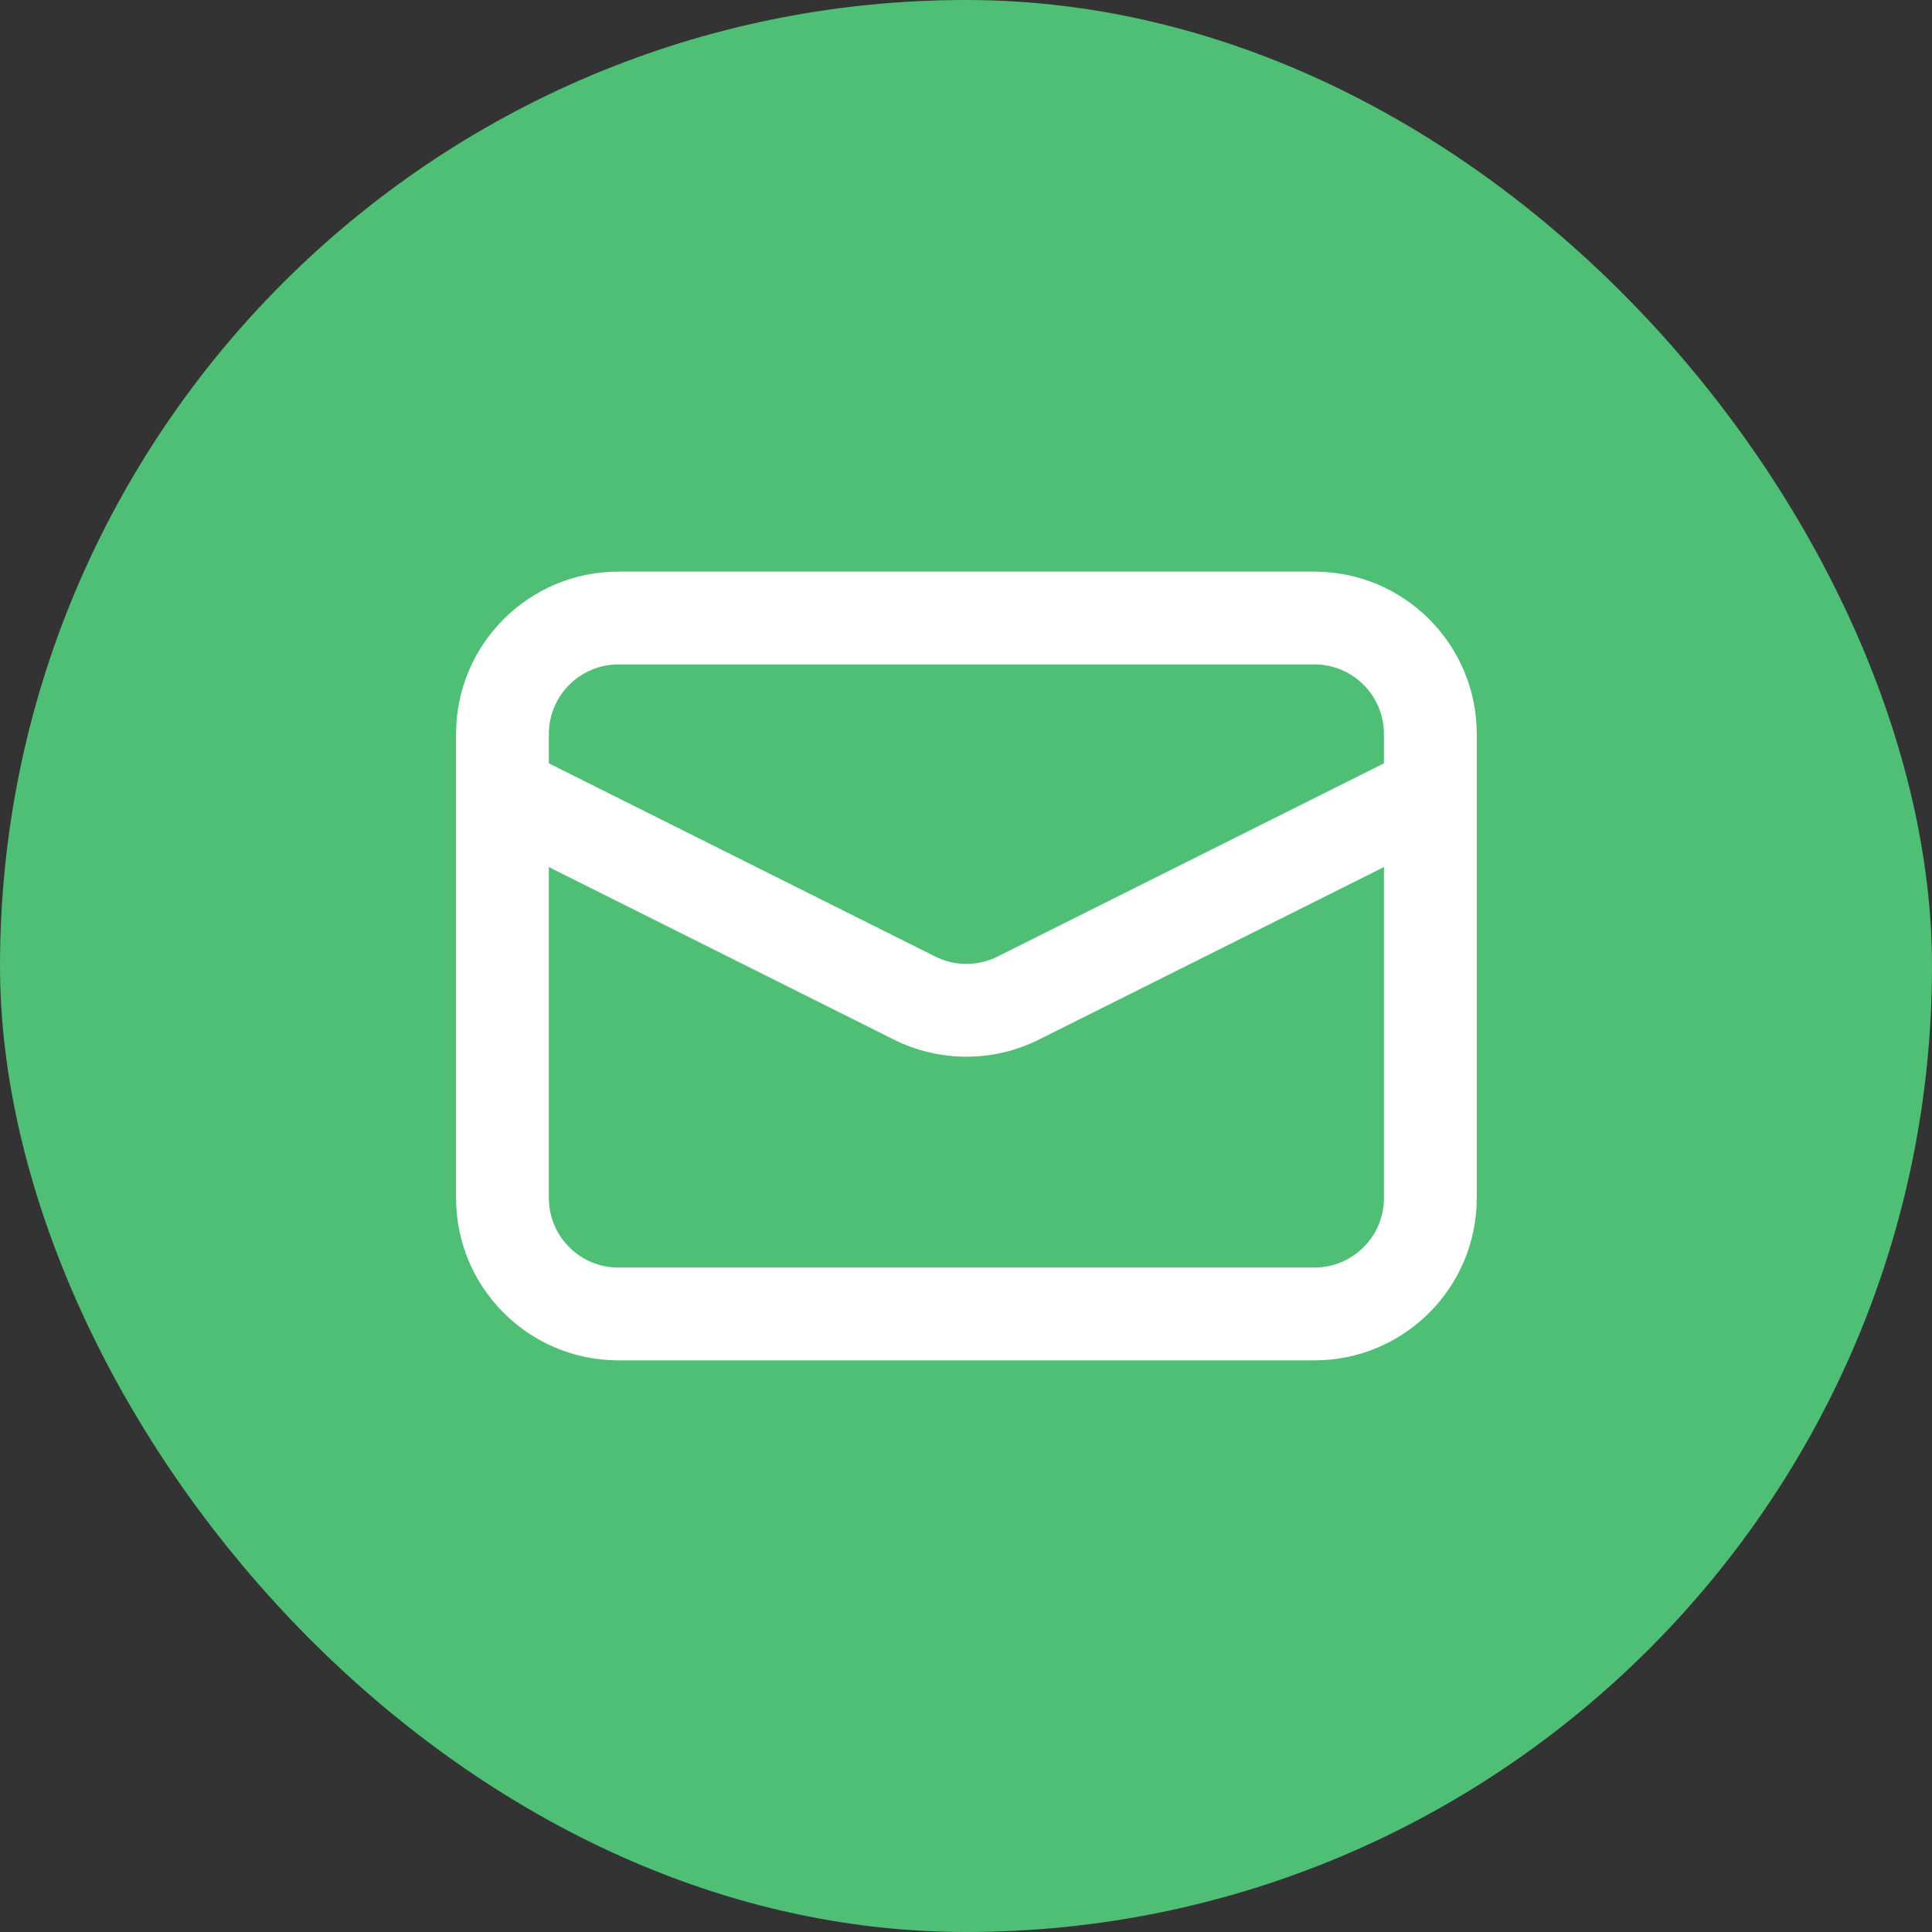
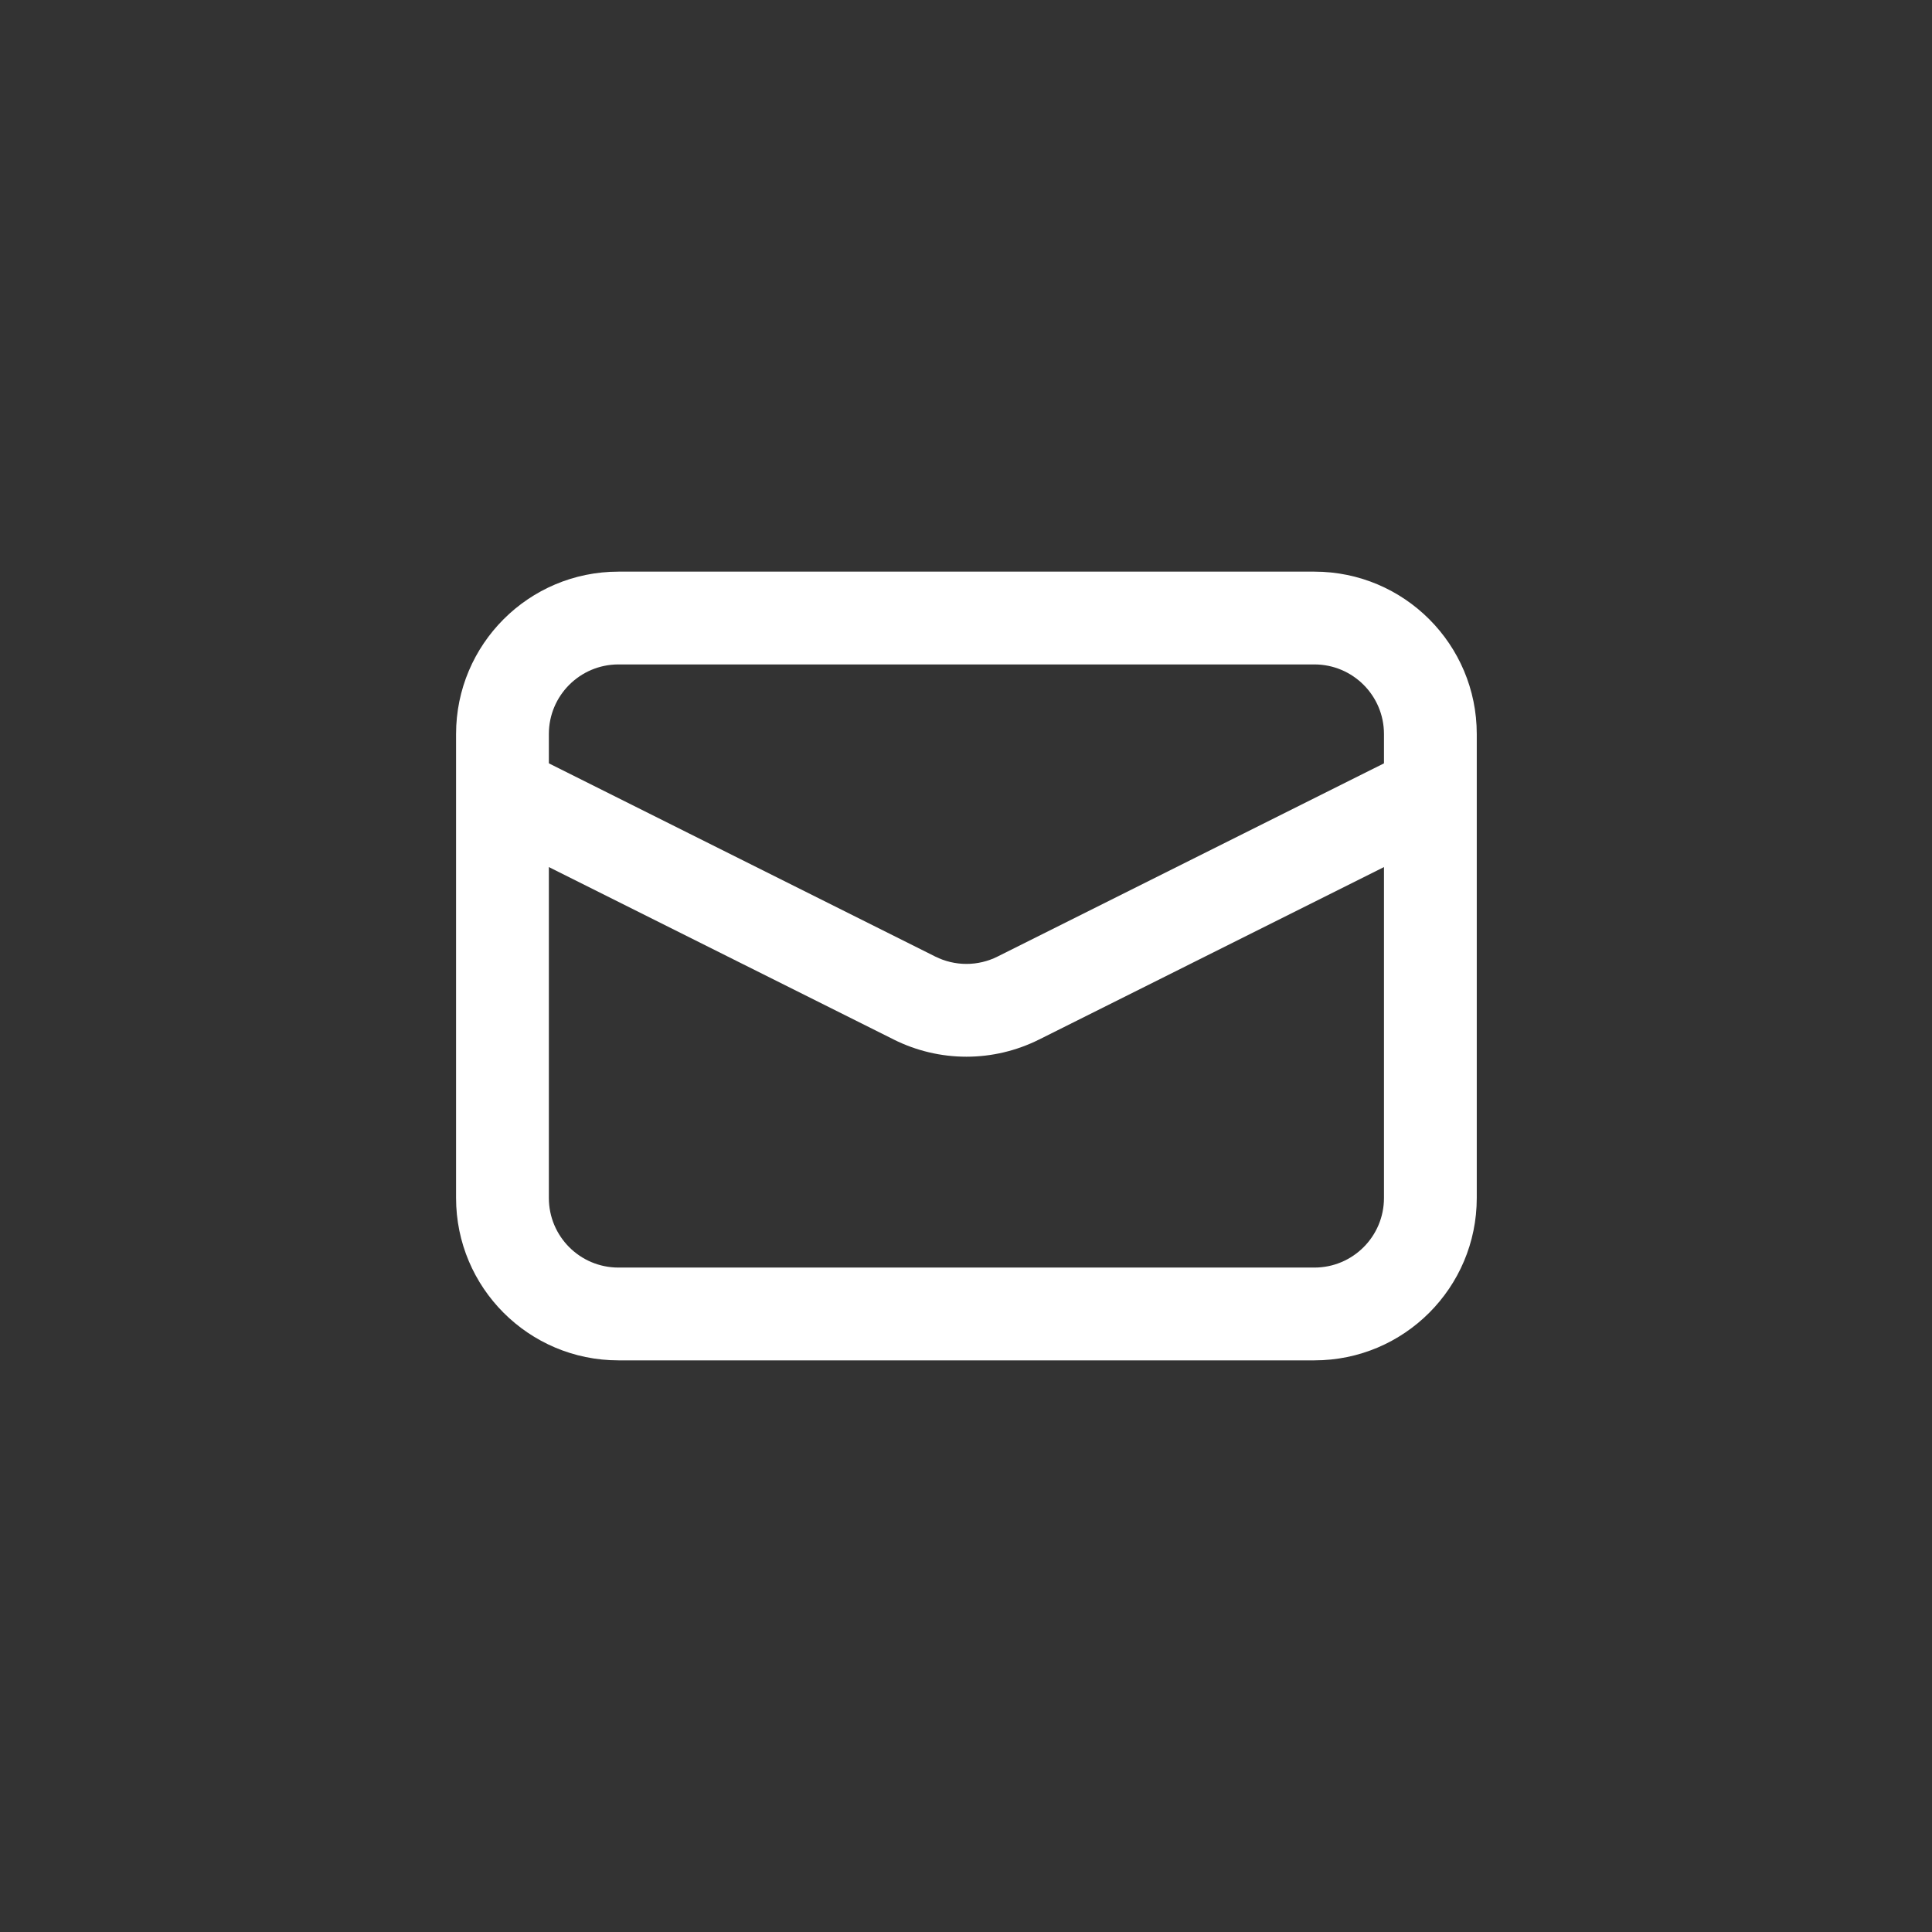
<svg xmlns="http://www.w3.org/2000/svg" width="100" height="100" viewBox="0 0 100 100" fill="none">
  <rect x="0" y="0" width="100" height="100" fill="#333333" stroke="none" />
-   <rect width="100" height="100" rx="50" fill="#4EBF75" />
  <path fill-rule="evenodd" clip-rule="evenodd" d="M32.011 34.391C30.021 34.391 28.409 36.004 28.409 37.993V62.007C28.409 63.997 30.021 65.609 32.011 65.609H68.032C70.022 65.609 71.634 63.997 71.634 62.007V37.993C71.634 36.004 70.022 34.391 68.032 34.391H32.011ZM23.606 37.993C23.606 33.351 27.369 29.588 32.011 29.588H68.032C72.674 29.588 76.437 33.351 76.437 37.993V62.007C76.437 66.649 72.674 70.412 68.032 70.412H32.011C27.369 70.412 23.606 66.649 23.606 62.007V37.993Z" fill="white" />
  <path fill-rule="evenodd" clip-rule="evenodd" d="M24.933 43.142L27.081 38.847L48.411 49.512C48.411 49.512 48.411 49.512 48.411 49.512C48.911 49.761 49.463 49.892 50.022 49.892C50.58 49.892 51.131 49.762 51.631 49.512C51.631 49.512 51.631 49.512 51.631 49.512L72.962 38.847L75.11 43.142L53.779 53.808C52.612 54.391 51.326 54.695 50.022 54.695C48.717 54.695 47.431 54.391 46.264 53.808L24.933 43.142Z" fill="white" />
</svg>